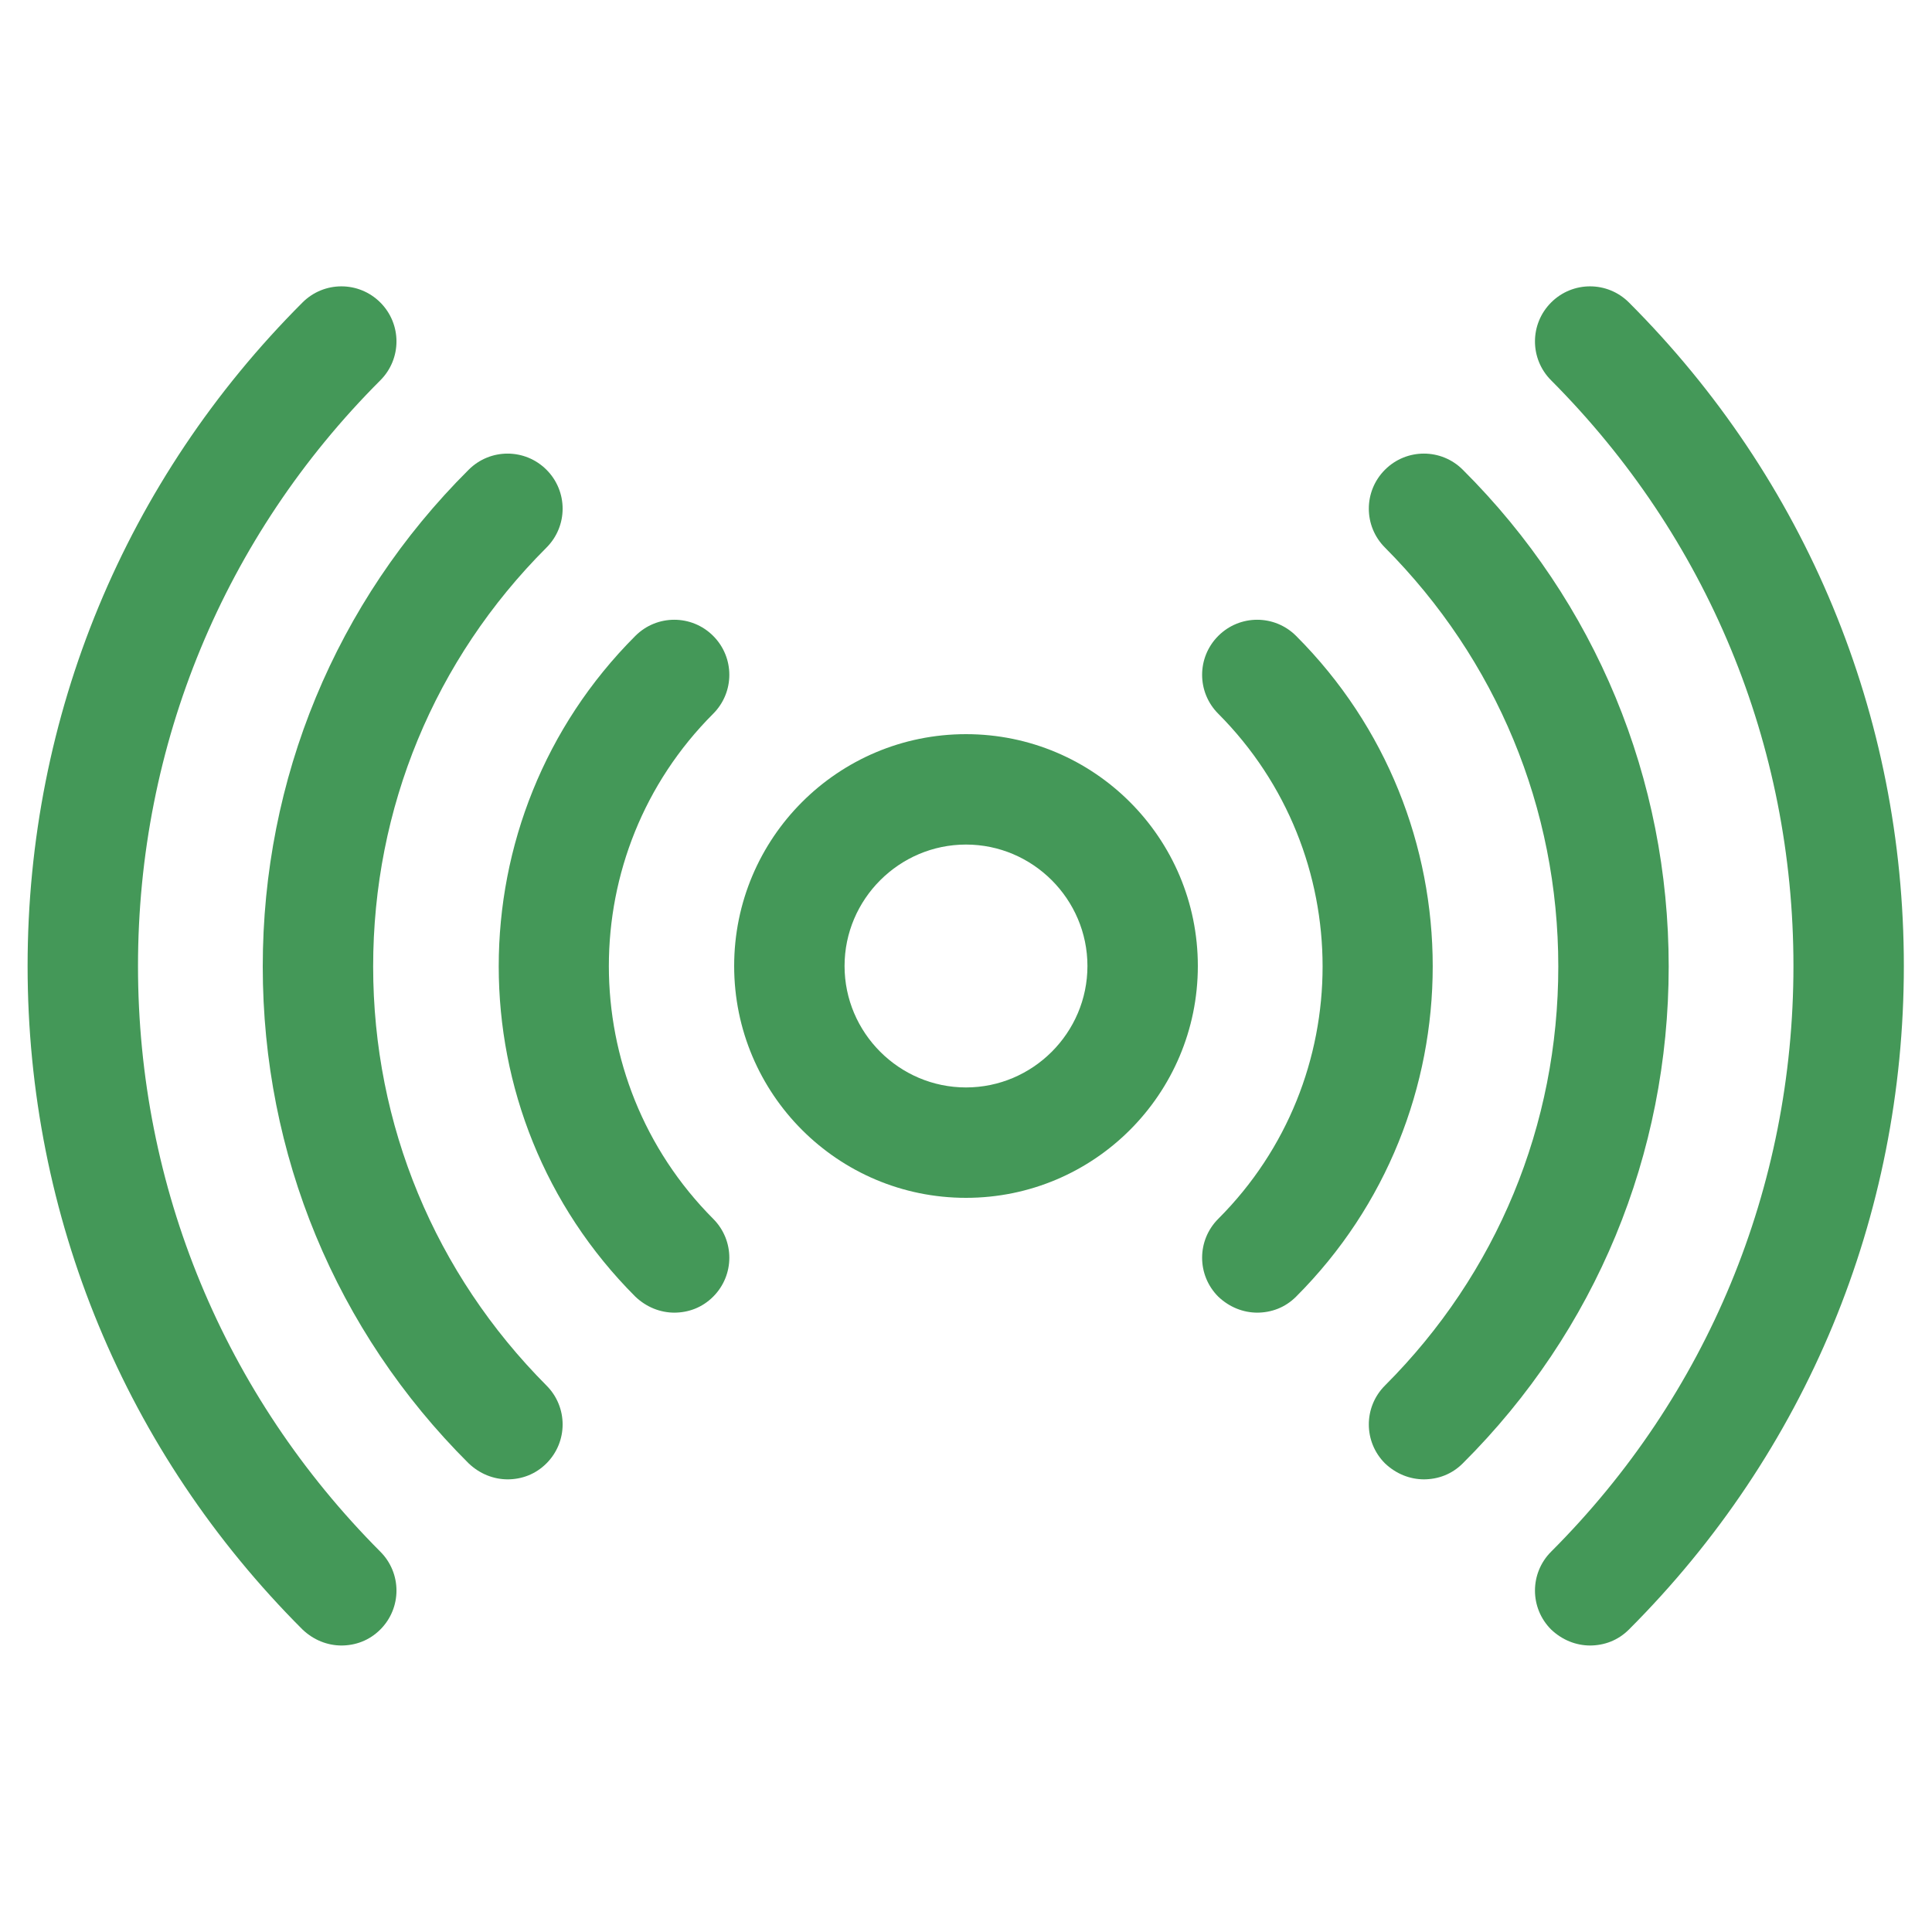
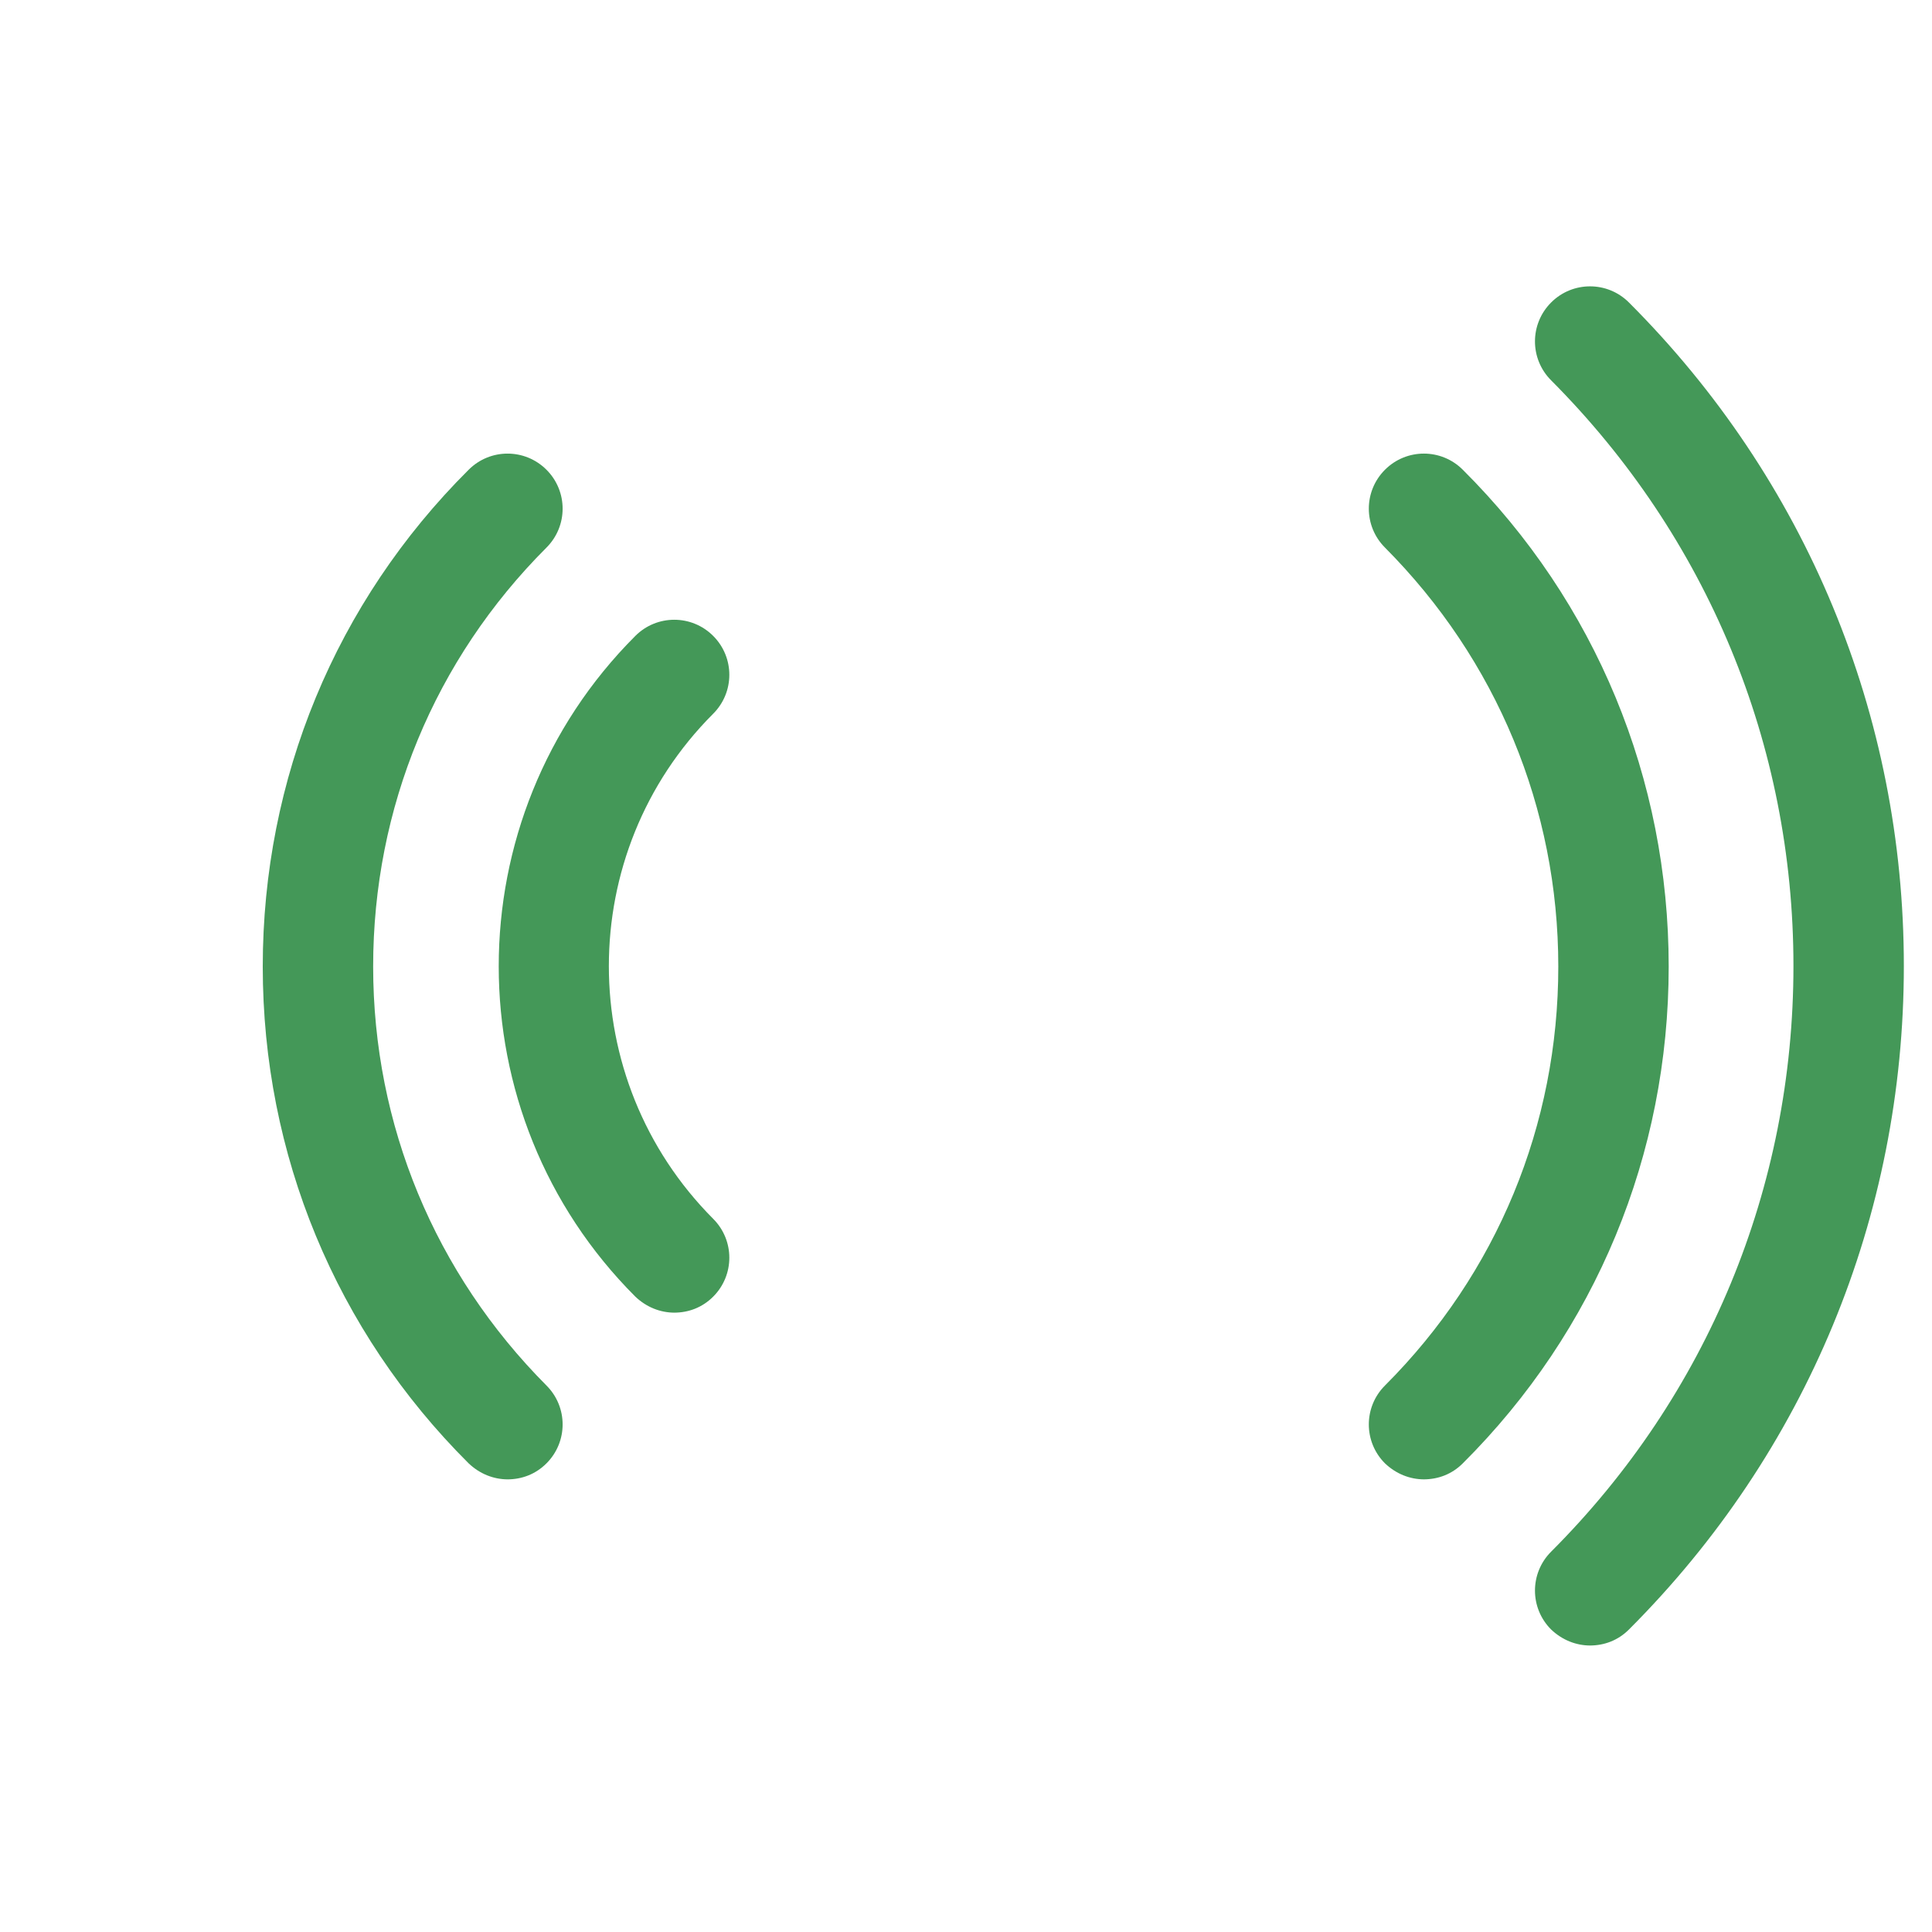
<svg xmlns="http://www.w3.org/2000/svg" id="Layer_1" data-name="Layer 1" viewBox="0 0 35 35">
  <defs>
    <style>
      .cls-1 {
        fill: #449858;
      }
    </style>
  </defs>
-   <path class="cls-1" d="M17.5,21.7c-2.32,0-4.2-1.88-4.2-4.2s1.88-4.2,4.2-4.2,4.2,1.88,4.2,4.2-1.88,4.2-4.2,4.2ZM17.5,15.3c-1.21,0-2.2.99-2.2,2.2s.99,2.2,2.2,2.2,2.2-.99,2.2-2.2-.99-2.2-2.2-2.2Z" />
  <path class="cls-1" d="M12.22,23.78c-.26,0-.51-.1-.71-.29-3.3-3.3-3.3-8.67,0-11.97.39-.39,1.02-.39,1.41,0,.39.39.39,1.02,0,1.41-2.52,2.52-2.52,6.62,0,9.15.39.39.39,1.02,0,1.41-.2.2-.45.29-.71.29Z" />
-   <path class="cls-1" d="M22.78,23.78c-.26,0-.51-.1-.71-.29-.39-.39-.39-1.02,0-1.41,2.52-2.52,2.52-6.62,0-9.15-.39-.39-.39-1.02,0-1.41.39-.39,1.02-.39,1.41,0,3.3,3.3,3.3,8.67,0,11.97-.2.2-.45.29-.71.29Z" />
  <path class="cls-1" d="M9.2,26.8c-.26,0-.51-.1-.71-.29-2.41-2.4-3.73-5.6-3.73-9s1.32-6.6,3.73-9c.39-.39,1.02-.39,1.41,0,.39.39.39,1.02,0,1.41-2.03,2.03-3.14,4.72-3.14,7.59s1.12,5.56,3.14,7.59c.39.39.39,1.02,0,1.41-.2.2-.45.29-.71.29Z" />
  <path class="cls-1" d="M25.8,26.8c-.26,0-.51-.1-.71-.29-.39-.39-.39-1.02,0-1.41,2.03-2.03,3.14-4.72,3.14-7.59s-1.12-5.56-3.14-7.59c-.39-.39-.39-1.02,0-1.41.39-.39,1.02-.39,1.41,0,2.41,2.4,3.73,5.6,3.73,9s-1.32,6.6-3.73,9c-.2.2-.45.29-.71.29Z" />
-   <path class="cls-1" d="M6.19,29.81c-.26,0-.51-.1-.71-.29-3.21-3.21-4.98-7.48-4.98-12.02s1.77-8.81,4.98-12.02c.39-.39,1.02-.39,1.41,0,.39.39.39,1.02,0,1.41-2.83,2.83-4.39,6.6-4.39,10.61s1.56,7.77,4.39,10.61c.39.39.39,1.02,0,1.41-.2.2-.45.29-.71.29Z" />
  <path class="cls-1" d="M28.81,29.81c-.26,0-.51-.1-.71-.29-.39-.39-.39-1.02,0-1.41,2.83-2.83,4.39-6.6,4.39-10.61s-1.56-7.77-4.39-10.61c-.39-.39-.39-1.02,0-1.41.39-.39,1.02-.39,1.41,0,3.21,3.21,4.98,7.48,4.98,12.02s-1.77,8.81-4.98,12.02c-.2.2-.45.29-.71.29Z" />
</svg>